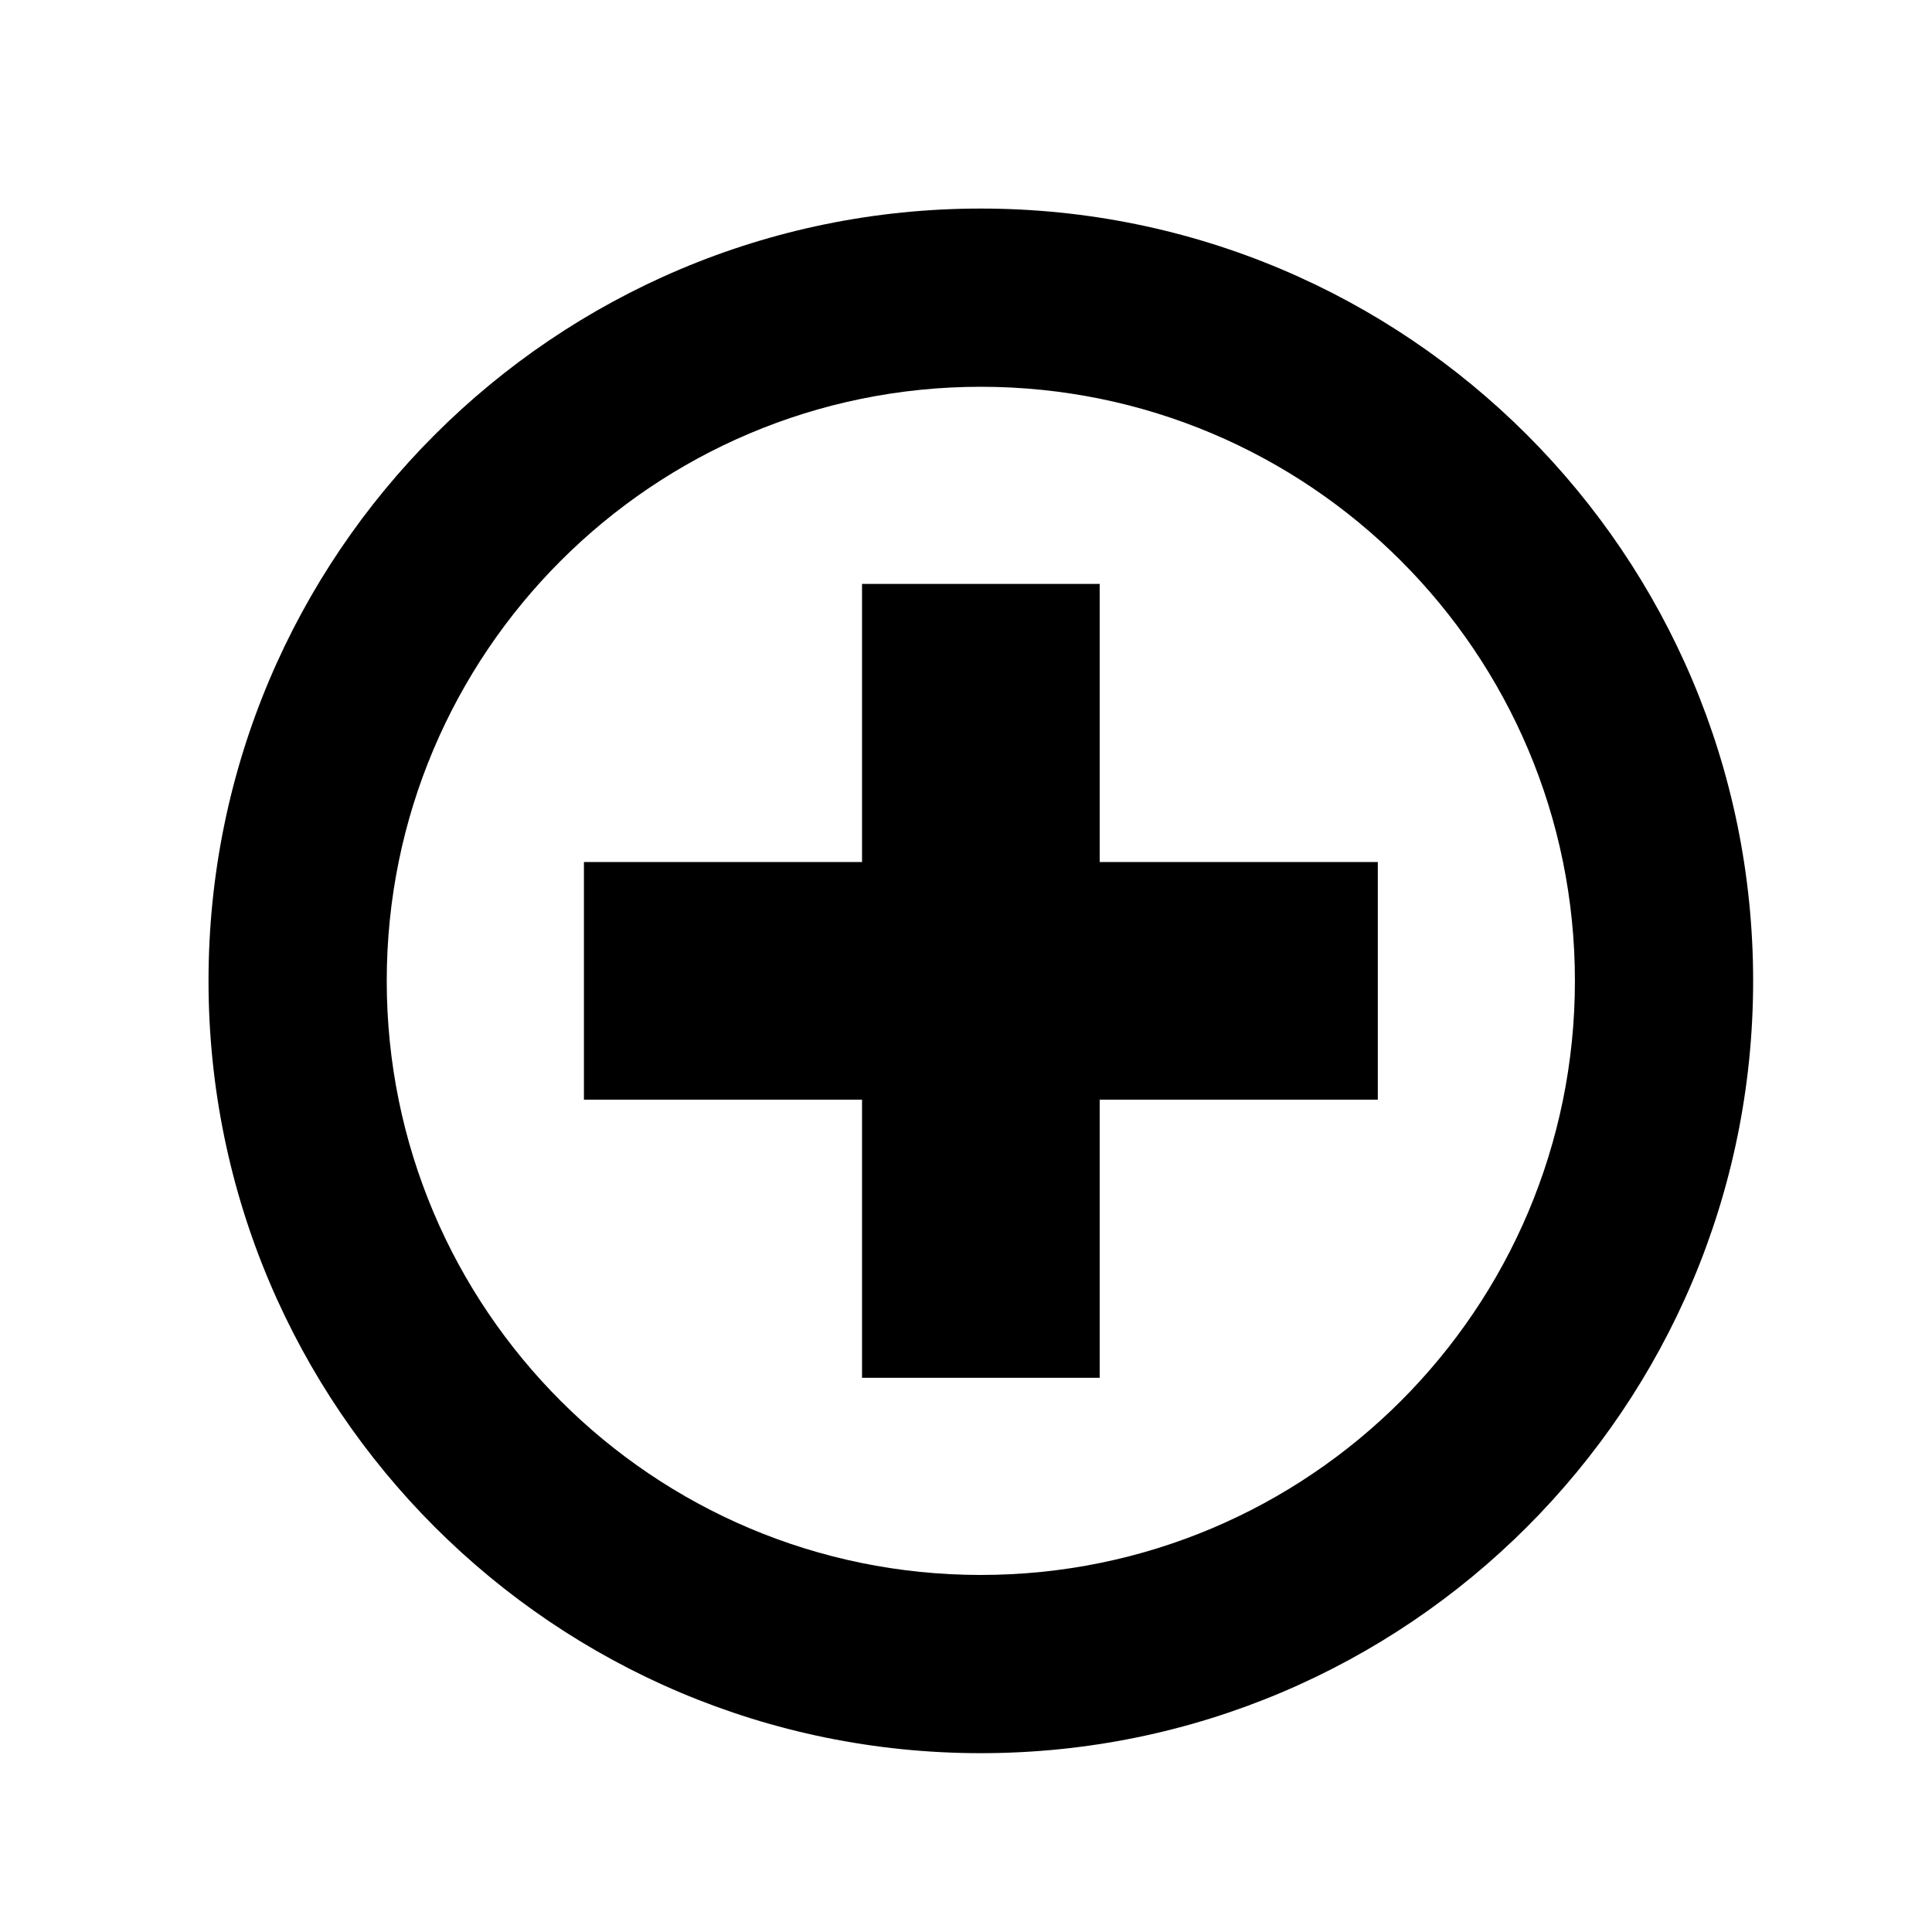
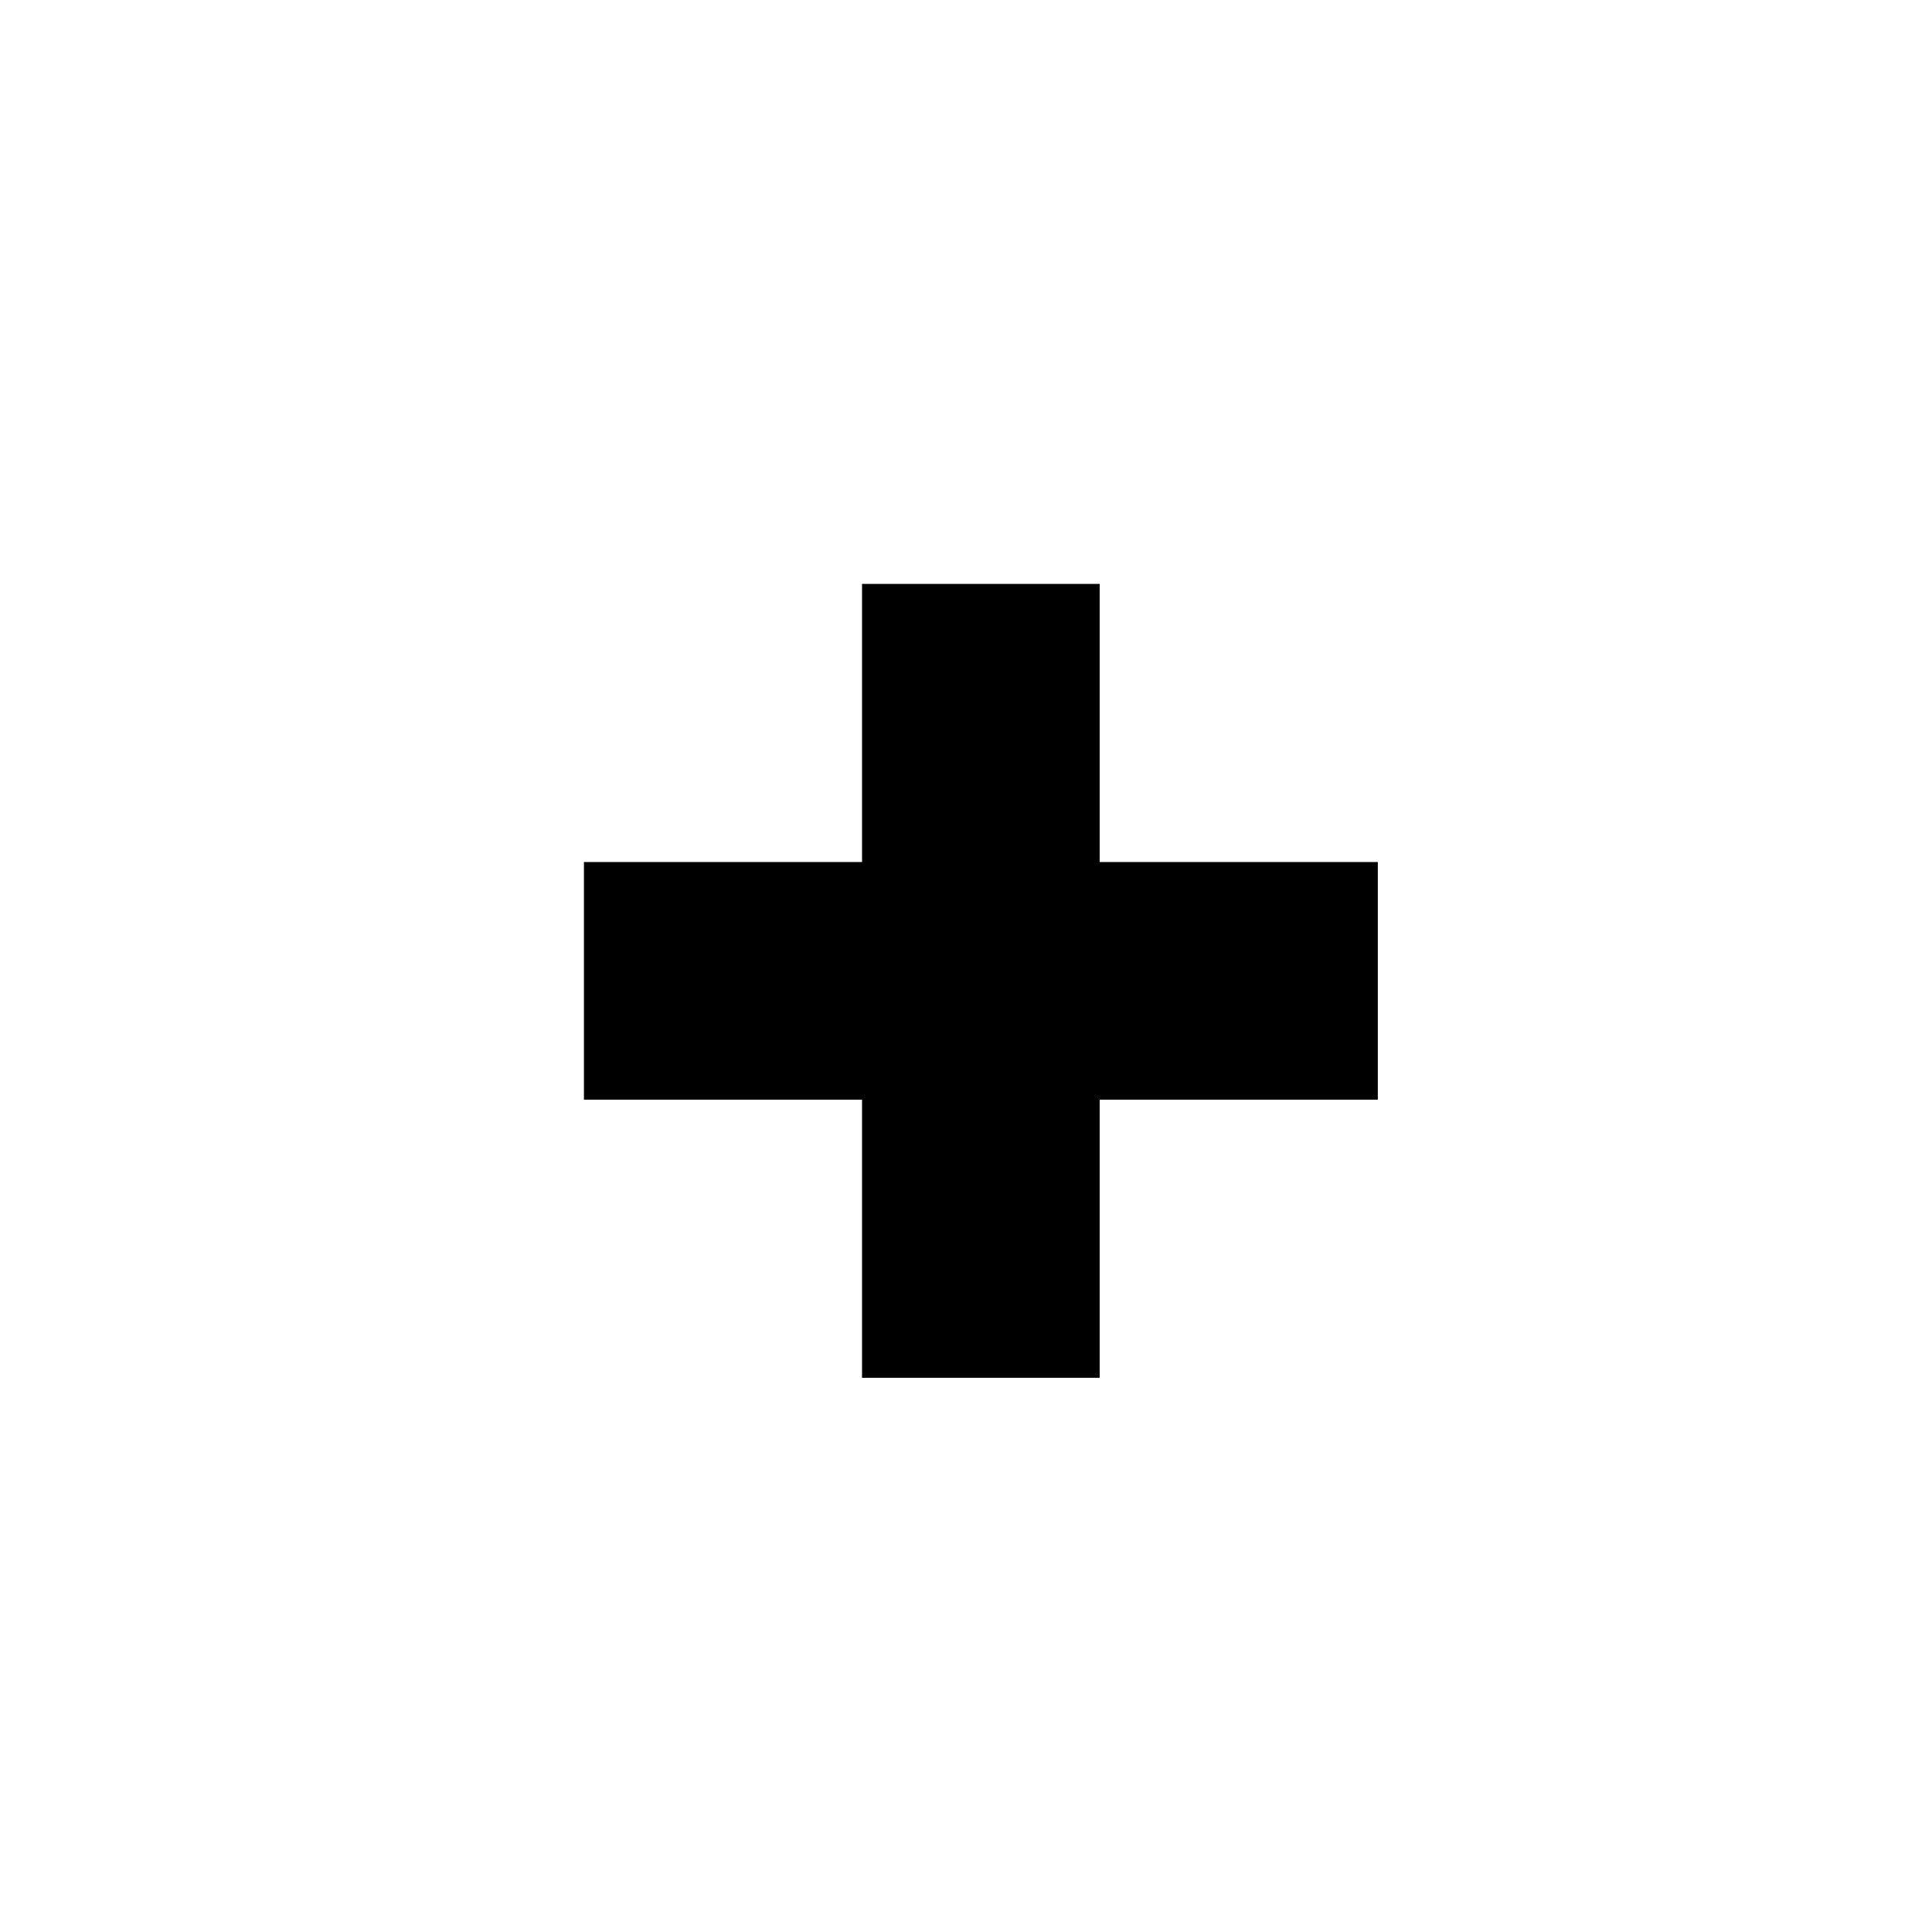
<svg xmlns="http://www.w3.org/2000/svg" fill="#000000" width="800px" height="800px" version="1.1" viewBox="144 144 512 512">
  <g>
-     <path d="m403.93 608.61c113.04 0 204.67-91.637 204.67-204.67s-91.637-204.67-204.67-204.67-204.67 91.637-204.67 204.67 91.637 204.67 204.67 204.67zm0-362.11c86.953 0 157.44 70.484 157.44 157.44 0 86.953-70.484 157.44-157.44 157.44-86.953 0-157.44-70.484-157.44-157.44 0-86.953 70.488-157.44 157.44-157.44z" />
    <path d="m372.45 509.13h62.977v-73.707h73.707v-62.977h-73.707v-73.703h-62.977v73.703h-73.703v62.977h73.703z" />
  </g>
</svg>